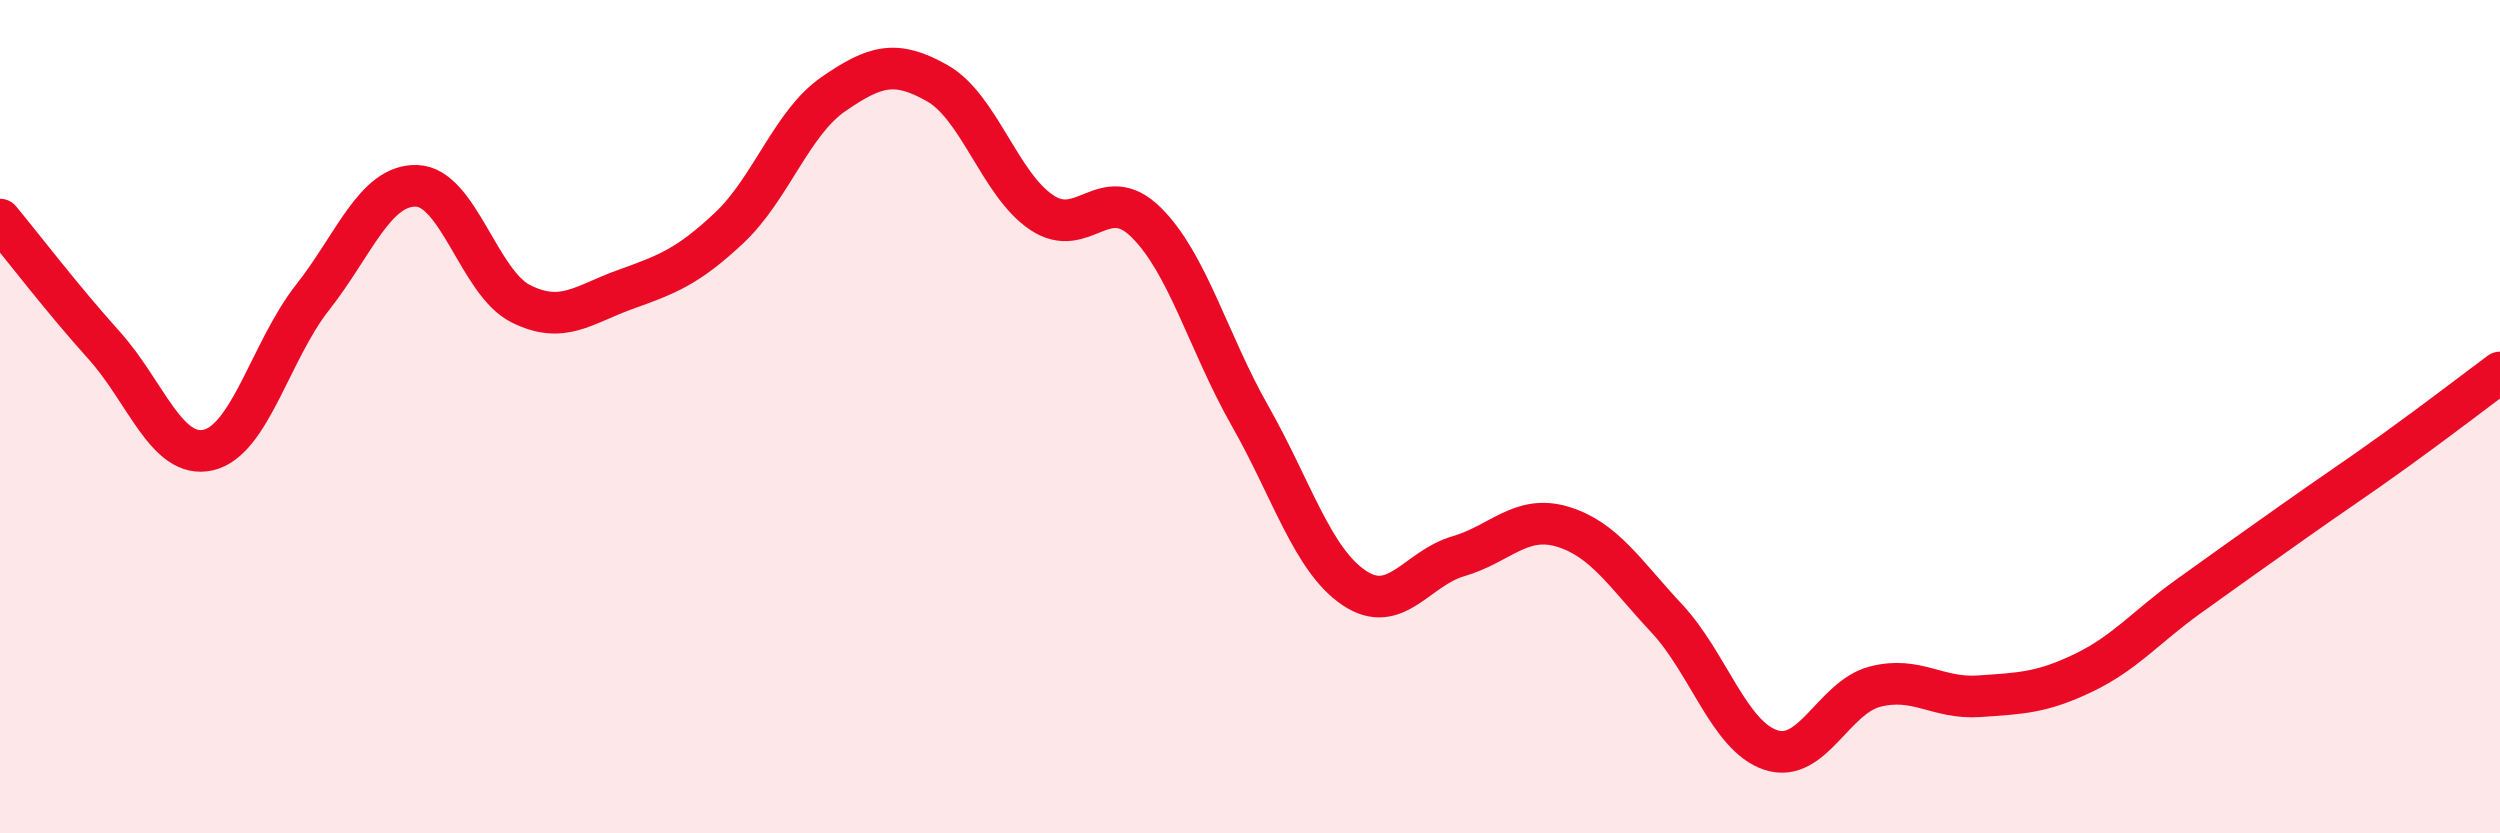
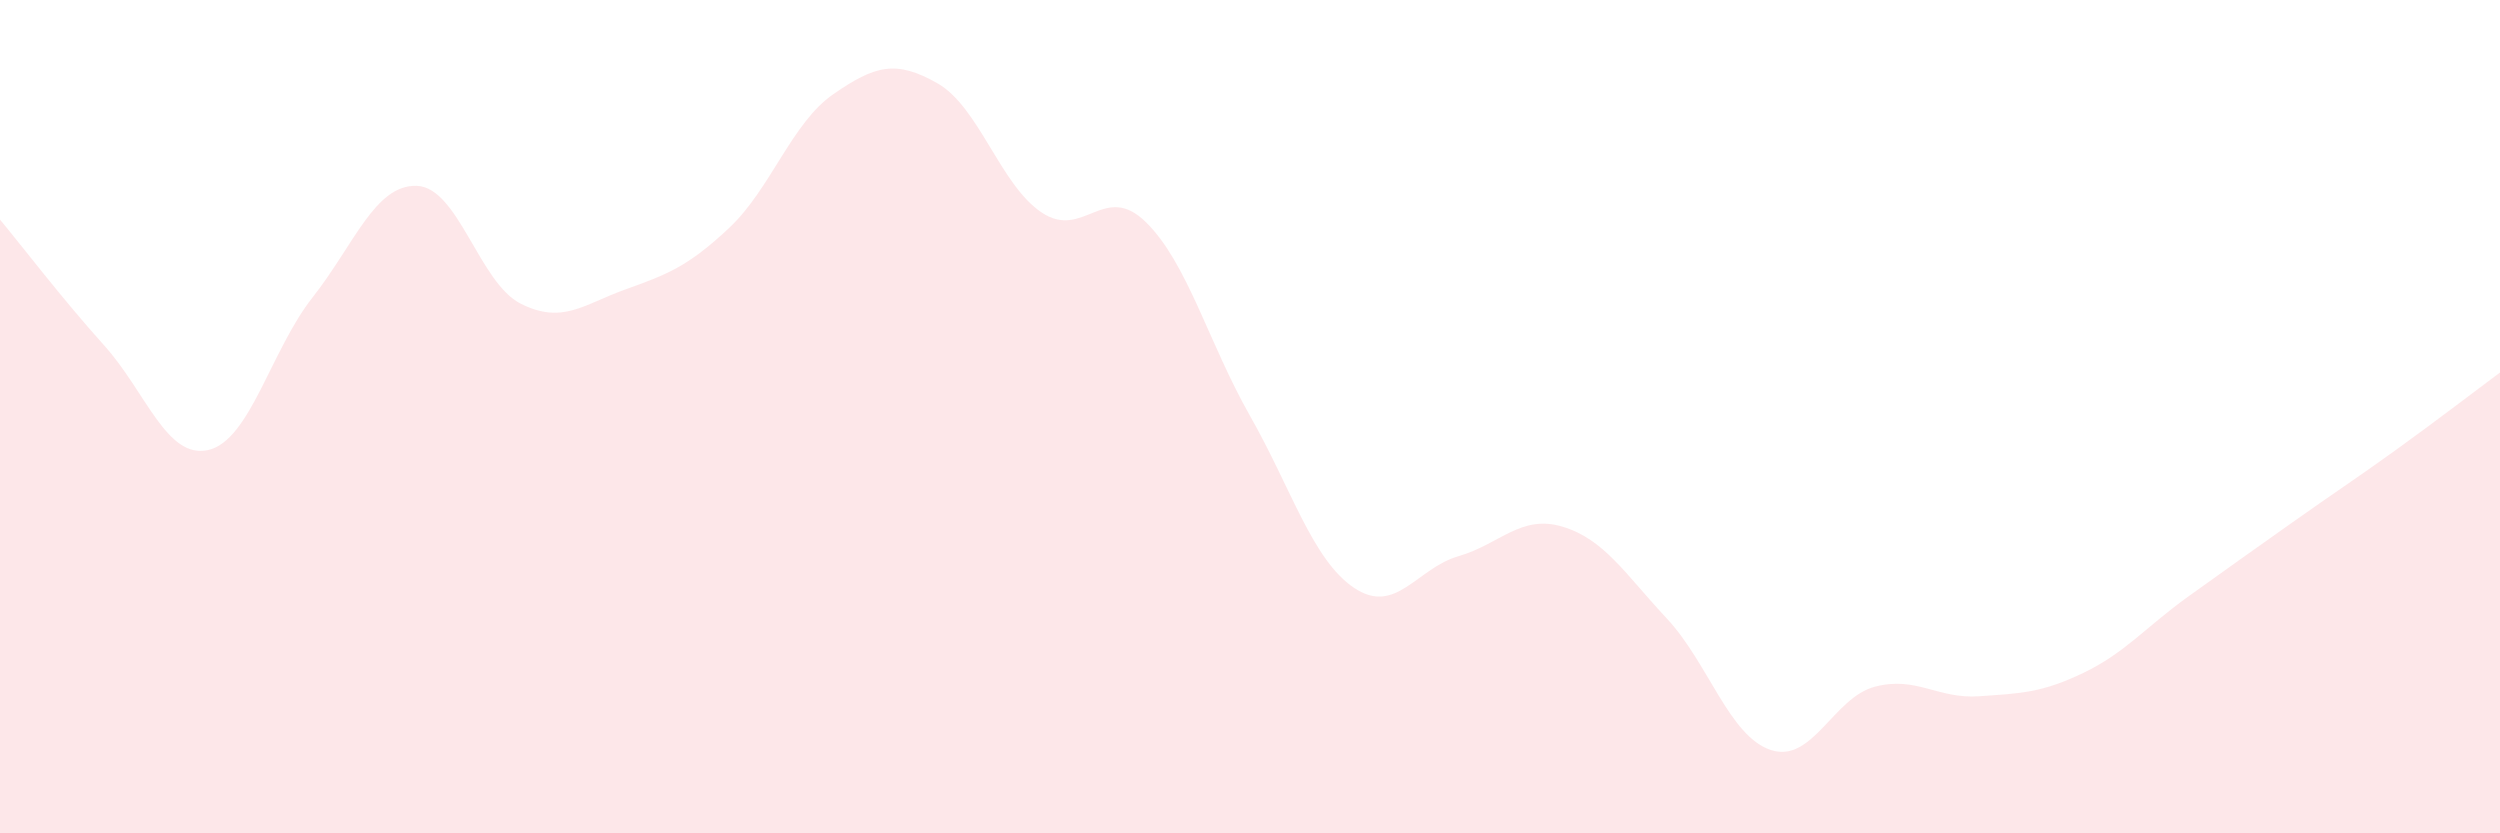
<svg xmlns="http://www.w3.org/2000/svg" width="60" height="20" viewBox="0 0 60 20">
  <path d="M 0,5.27 C 0.5,5.87 1.5,7.18 2.5,8.29 C 3.5,9.4 4,11.03 5,10.8 C 6,10.57 6.5,8.41 7.5,7.14 C 8.5,5.87 9,4.43 10,4.46 C 11,4.49 11.5,6.79 12.5,7.29 C 13.5,7.79 14,7.31 15,6.95 C 16,6.59 16.5,6.41 17.5,5.47 C 18.5,4.53 19,2.95 20,2.26 C 21,1.57 21.5,1.43 22.5,2 C 23.5,2.57 24,4.43 25,5.1 C 26,5.77 26.5,4.35 27.5,5.33 C 28.5,6.31 29,8.22 30,9.98 C 31,11.74 31.5,13.44 32.5,14.11 C 33.5,14.78 34,13.64 35,13.35 C 36,13.06 36.5,12.34 37.5,12.64 C 38.5,12.94 39,13.77 40,14.84 C 41,15.91 41.5,17.67 42.5,18 C 43.5,18.33 44,16.74 45,16.48 C 46,16.22 46.5,16.78 47.5,16.71 C 48.5,16.64 49,16.63 50,16.15 C 51,15.67 51.5,15.05 52.5,14.33 C 53.5,13.61 54,13.26 55,12.55 C 56,11.84 56.5,11.52 57.5,10.8 C 58.5,10.08 59.5,9.31 60,8.94L60 20L0 20Z" fill="#EB0A25" opacity="0.1" stroke-linecap="round" stroke-linejoin="round" />
-   <path d="M 0,5.27 C 0.5,5.87 1.5,7.18 2.5,8.29 C 3.5,9.4 4,11.03 5,10.8 C 6,10.57 6.5,8.41 7.5,7.14 C 8.5,5.87 9,4.43 10,4.46 C 11,4.49 11.5,6.79 12.5,7.29 C 13.5,7.79 14,7.31 15,6.95 C 16,6.59 16.5,6.41 17.5,5.47 C 18.5,4.53 19,2.95 20,2.26 C 21,1.57 21.5,1.43 22.5,2 C 23.5,2.57 24,4.43 25,5.1 C 26,5.77 26.5,4.35 27.5,5.33 C 28.5,6.31 29,8.22 30,9.98 C 31,11.74 31.5,13.44 32.5,14.11 C 33.5,14.78 34,13.64 35,13.35 C 36,13.06 36.5,12.34 37.5,12.64 C 38.5,12.94 39,13.77 40,14.84 C 41,15.91 41.5,17.67 42.5,18 C 43.5,18.33 44,16.74 45,16.48 C 46,16.22 46.5,16.78 47.5,16.71 C 48.5,16.64 49,16.63 50,16.15 C 51,15.67 51.5,15.05 52.5,14.33 C 53.5,13.61 54,13.26 55,12.55 C 56,11.84 56.5,11.52 57.5,10.8 C 58.5,10.08 59.5,9.31 60,8.94" stroke="#EB0A25" stroke-width="1" fill="none" stroke-linecap="round" stroke-linejoin="round" />
</svg>